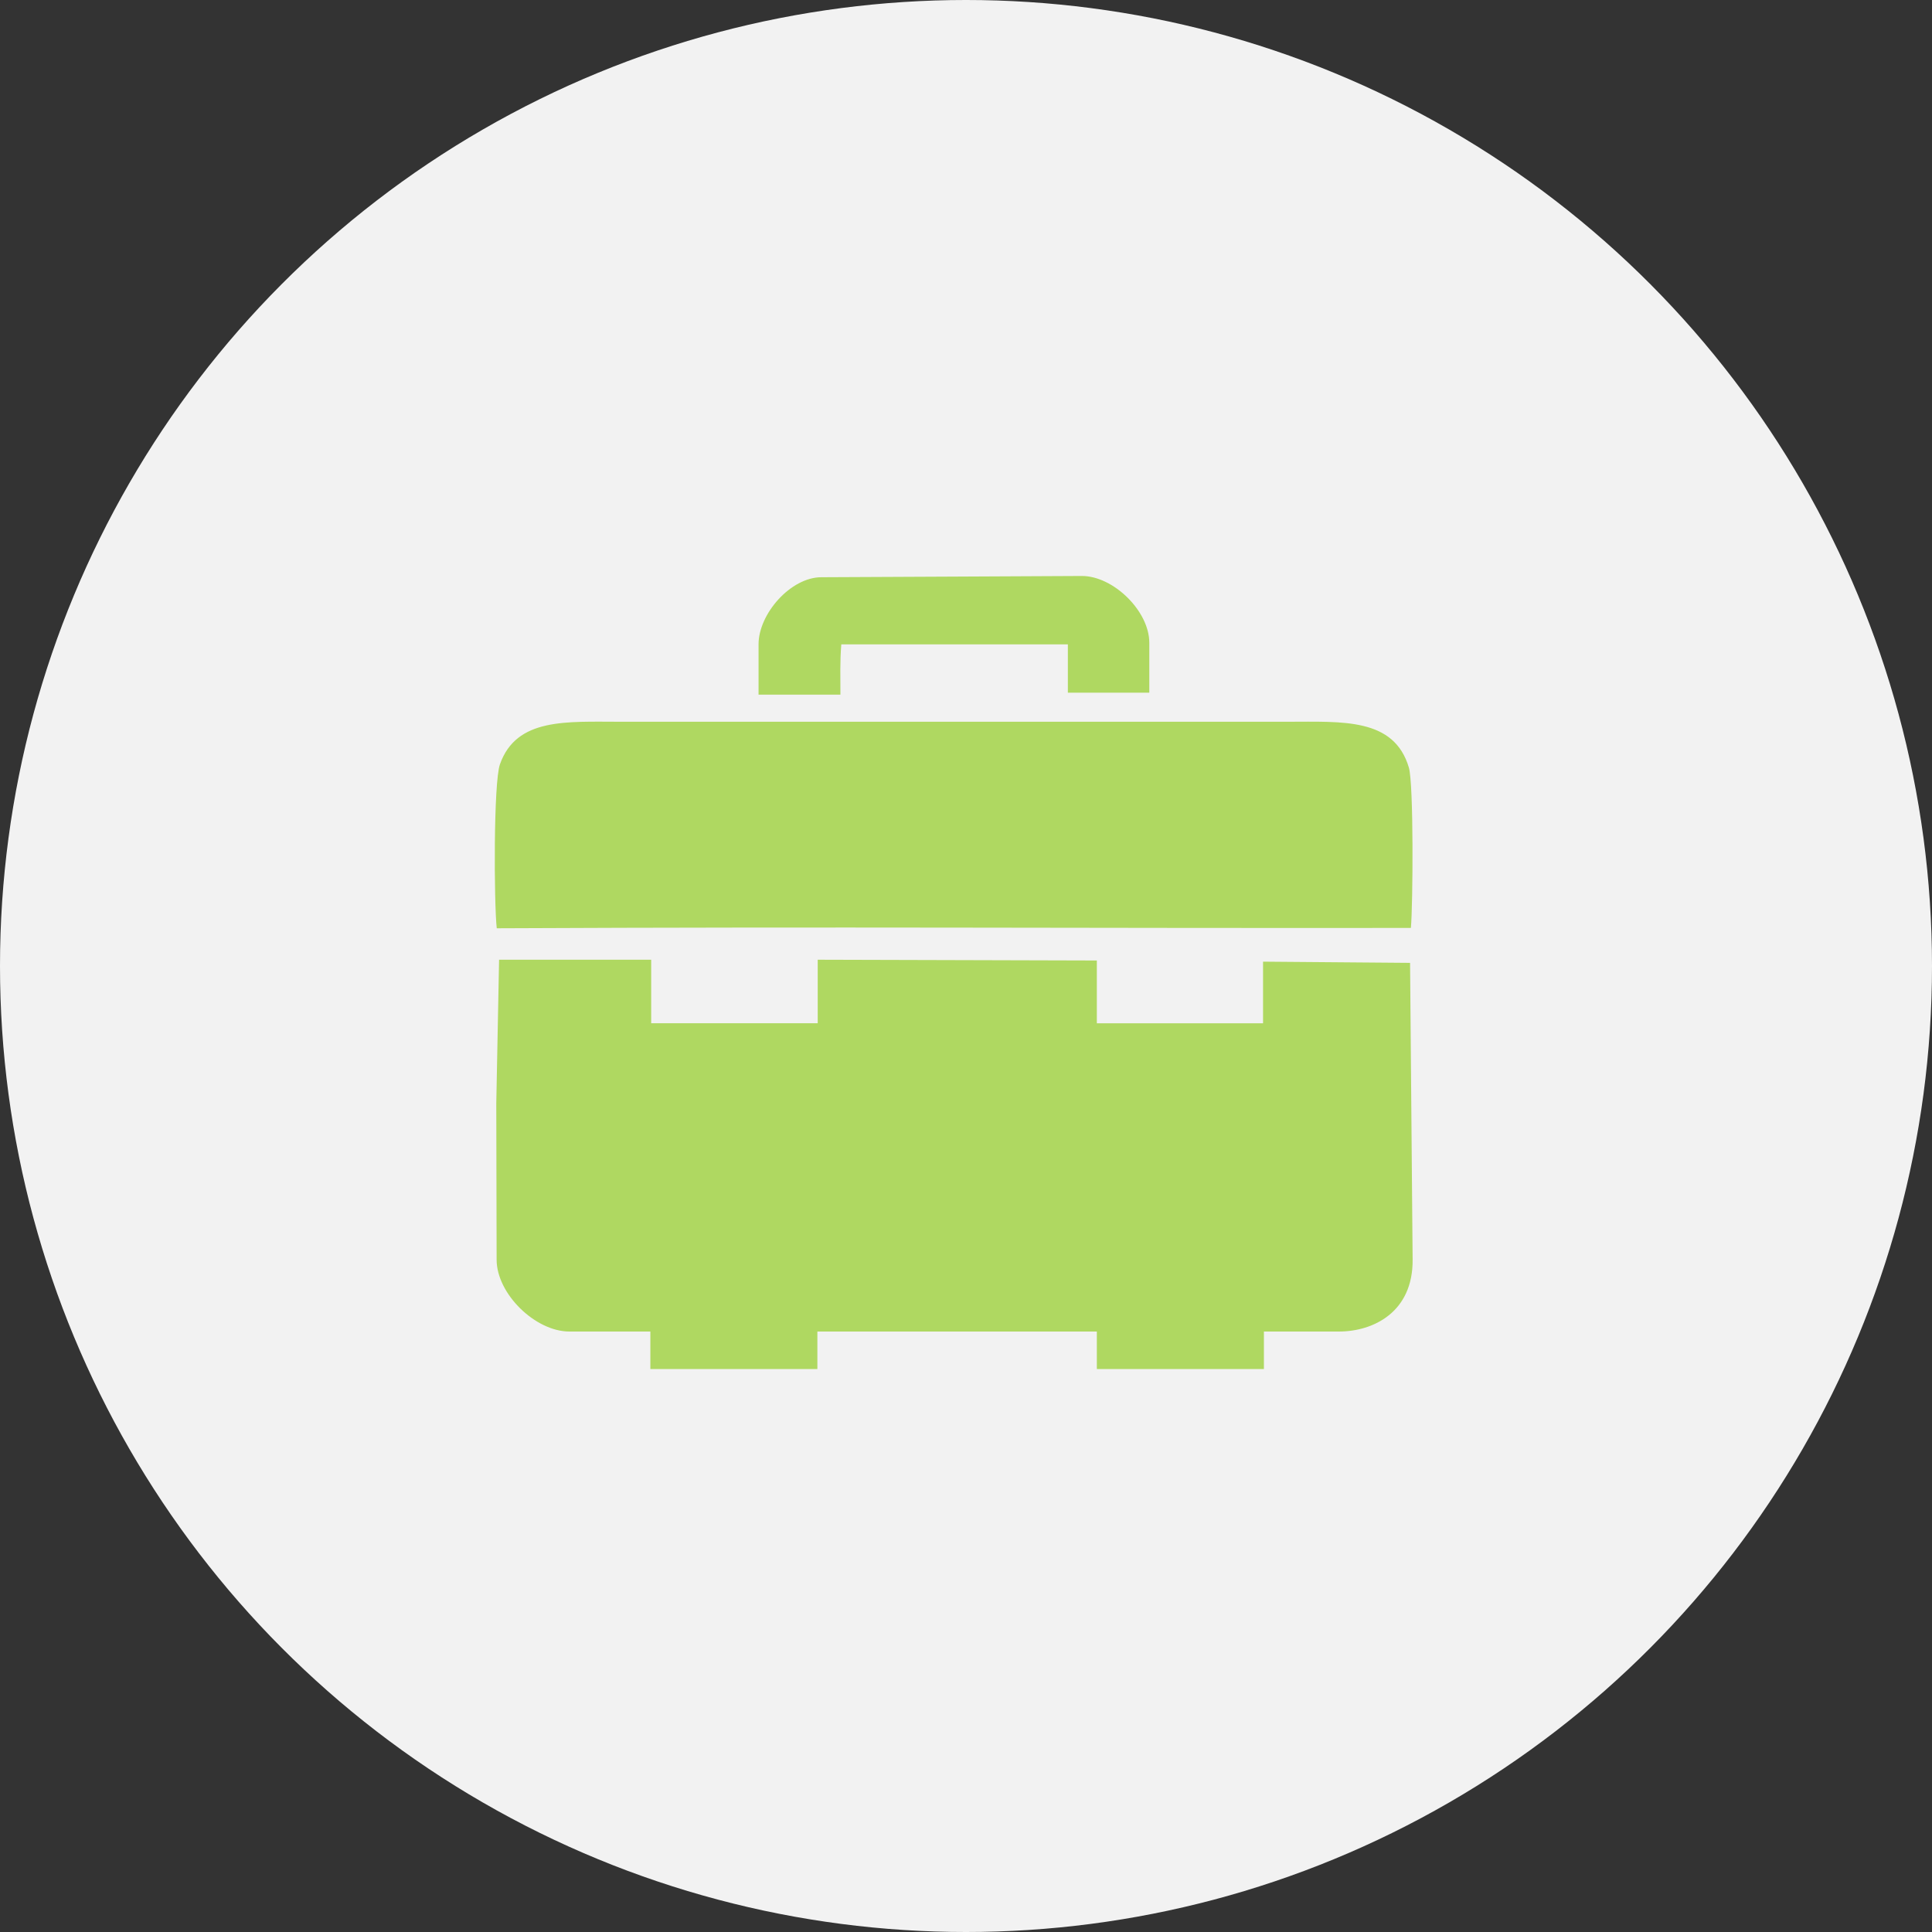
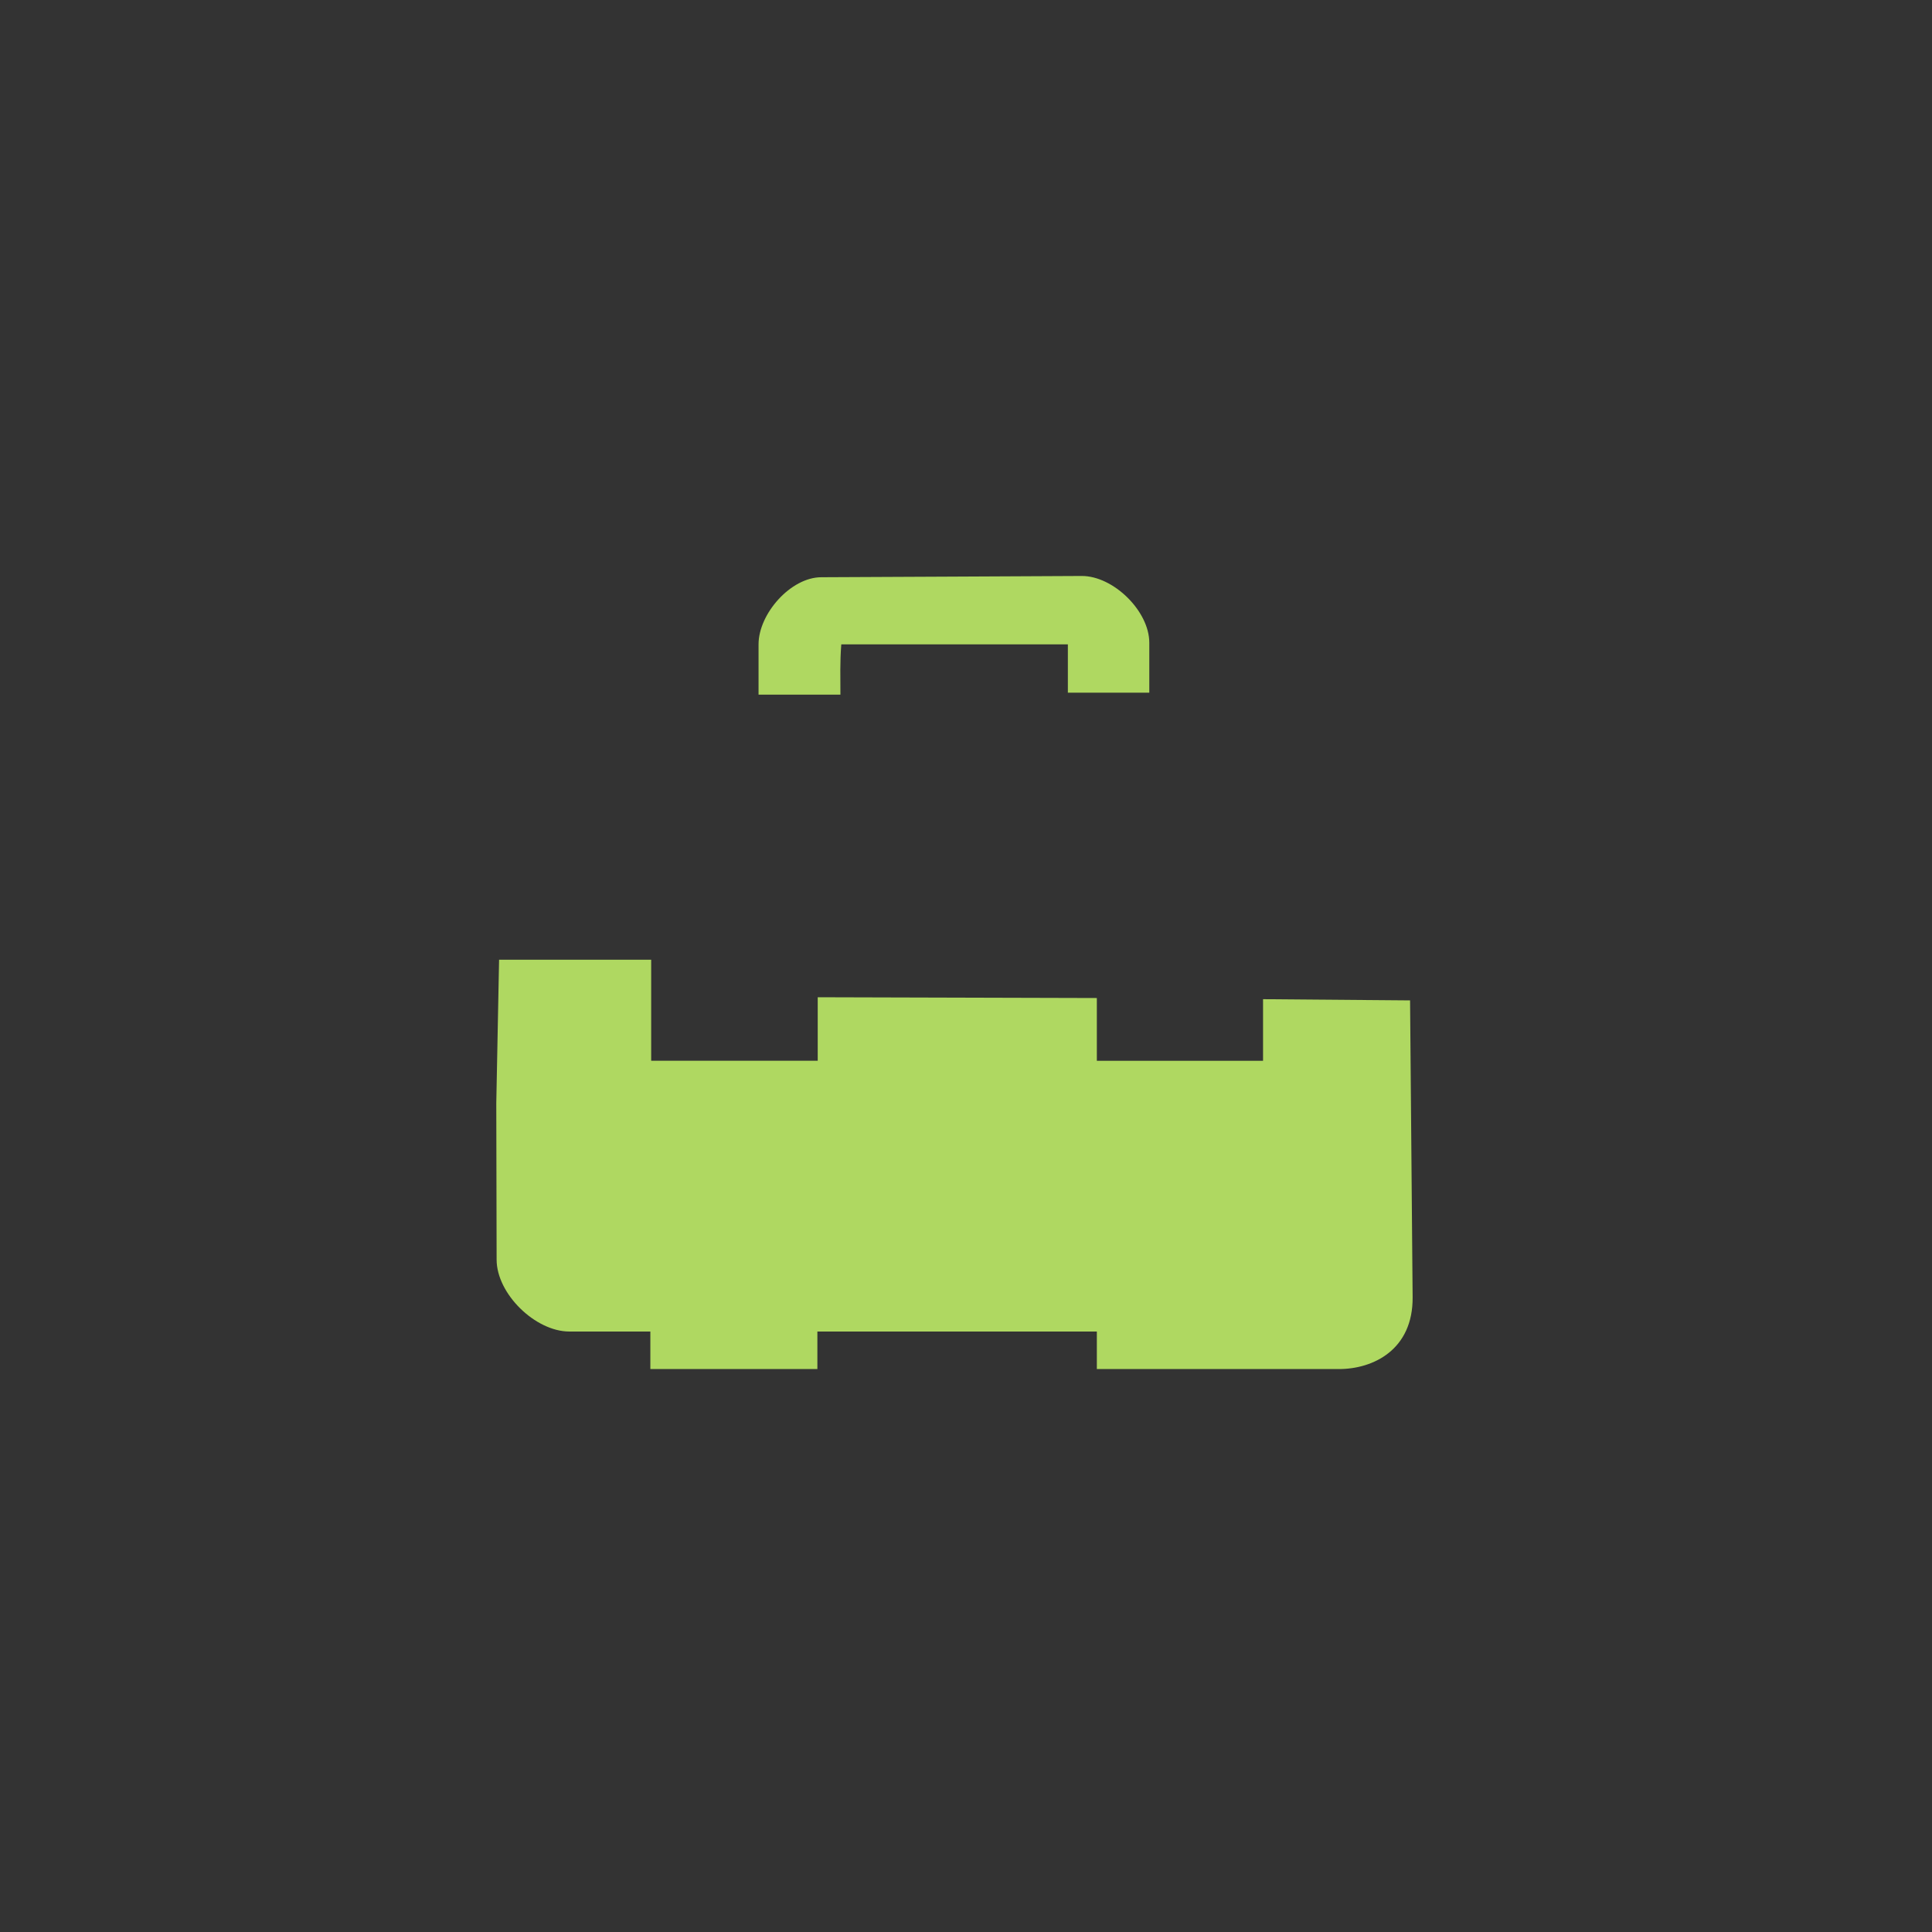
<svg xmlns="http://www.w3.org/2000/svg" id="Layer_1" data-name="Layer 1" viewBox="0 0 400 400">
  <rect x="0" y="0" width="400" height="400" fill="#333333" stroke="none" />
  <defs>
    <style>.cls-1{fill:#f2f2f2;}.cls-2{fill:#afd861;fill-rule:evenodd;}</style>
  </defs>
  <title>WCTNZ Icons</title>
-   <circle class="cls-1" cx="200" cy="200" r="200" />
-   <path class="cls-2" d="M102.75,228.44l.07,32.36c0,7.06,8,14.88,15.07,14.88h16.76v7.77h34.58v-7.77h57.86v7.77h34.59v-7.77H277.2c7.11,0,15.36-4,15.27-14.88l-.53-61.45-30.44-.25v12.76H227.09l0-13-57.79-.16,0,13.15H134.82V198.7H103.33l-.58,29.73Z" />
-   <path class="cls-2" d="M102.84,192.19c73.63-.34,116.11,0,189.27-.07.43-4.8.59-29.82-.42-33.21-3.07-10.33-13.72-9.48-25.11-9.48H128.51c-11.27,0-21.58-.85-25,8.8-1.35,3.8-1.24,28.77-.66,34Z" />
+   <path class="cls-2" d="M102.75,228.44l.07,32.36c0,7.06,8,14.88,15.07,14.88h16.76v7.77h34.58v-7.77h57.86v7.77h34.59H277.2c7.11,0,15.36-4,15.27-14.88l-.53-61.45-30.44-.25v12.76H227.09l0-13-57.79-.16,0,13.15H134.82V198.7H103.33l-.58,29.73Z" />
  <path class="cls-2" d="M157.15,143.82H174c0-3.7-.11-6.72.18-10.41h46.91l0,10,8.43,0,8.43,0V133.07c0-6.56-7.46-13.85-14-13.82l-26.42.13-27.48.13c-6.33,0-13,7.56-13,13.89v10.42Z" />
</svg>